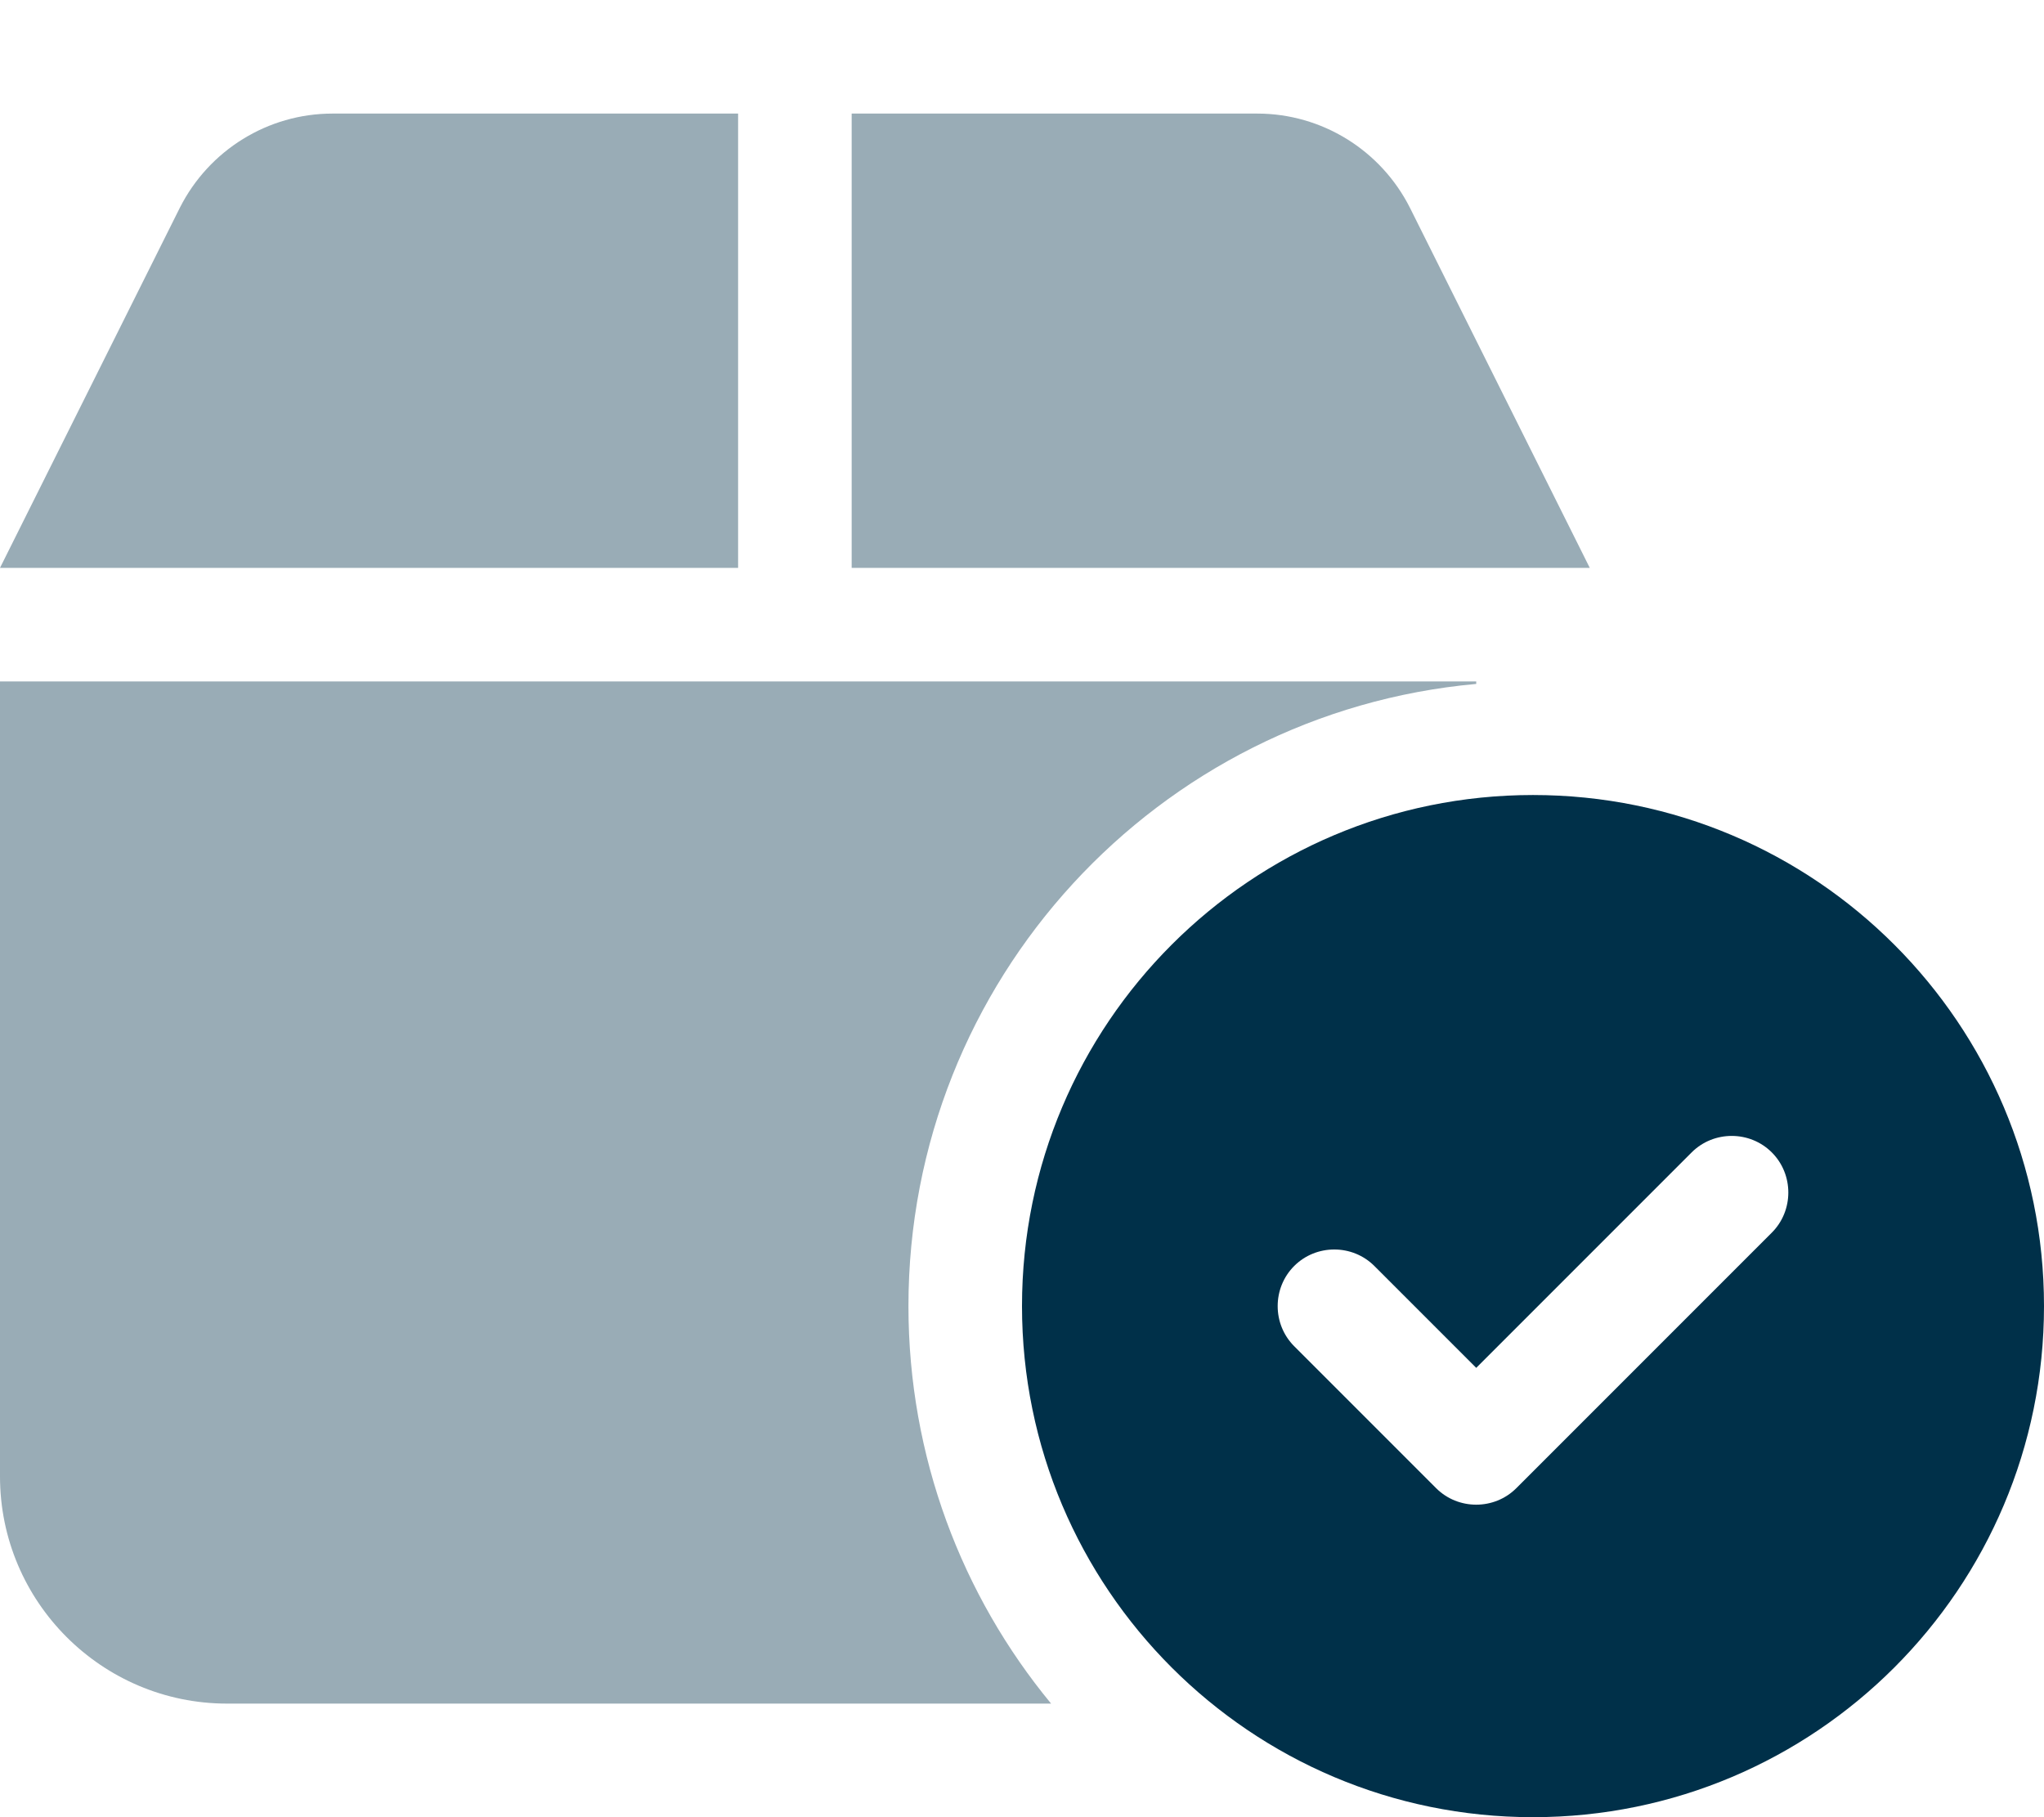
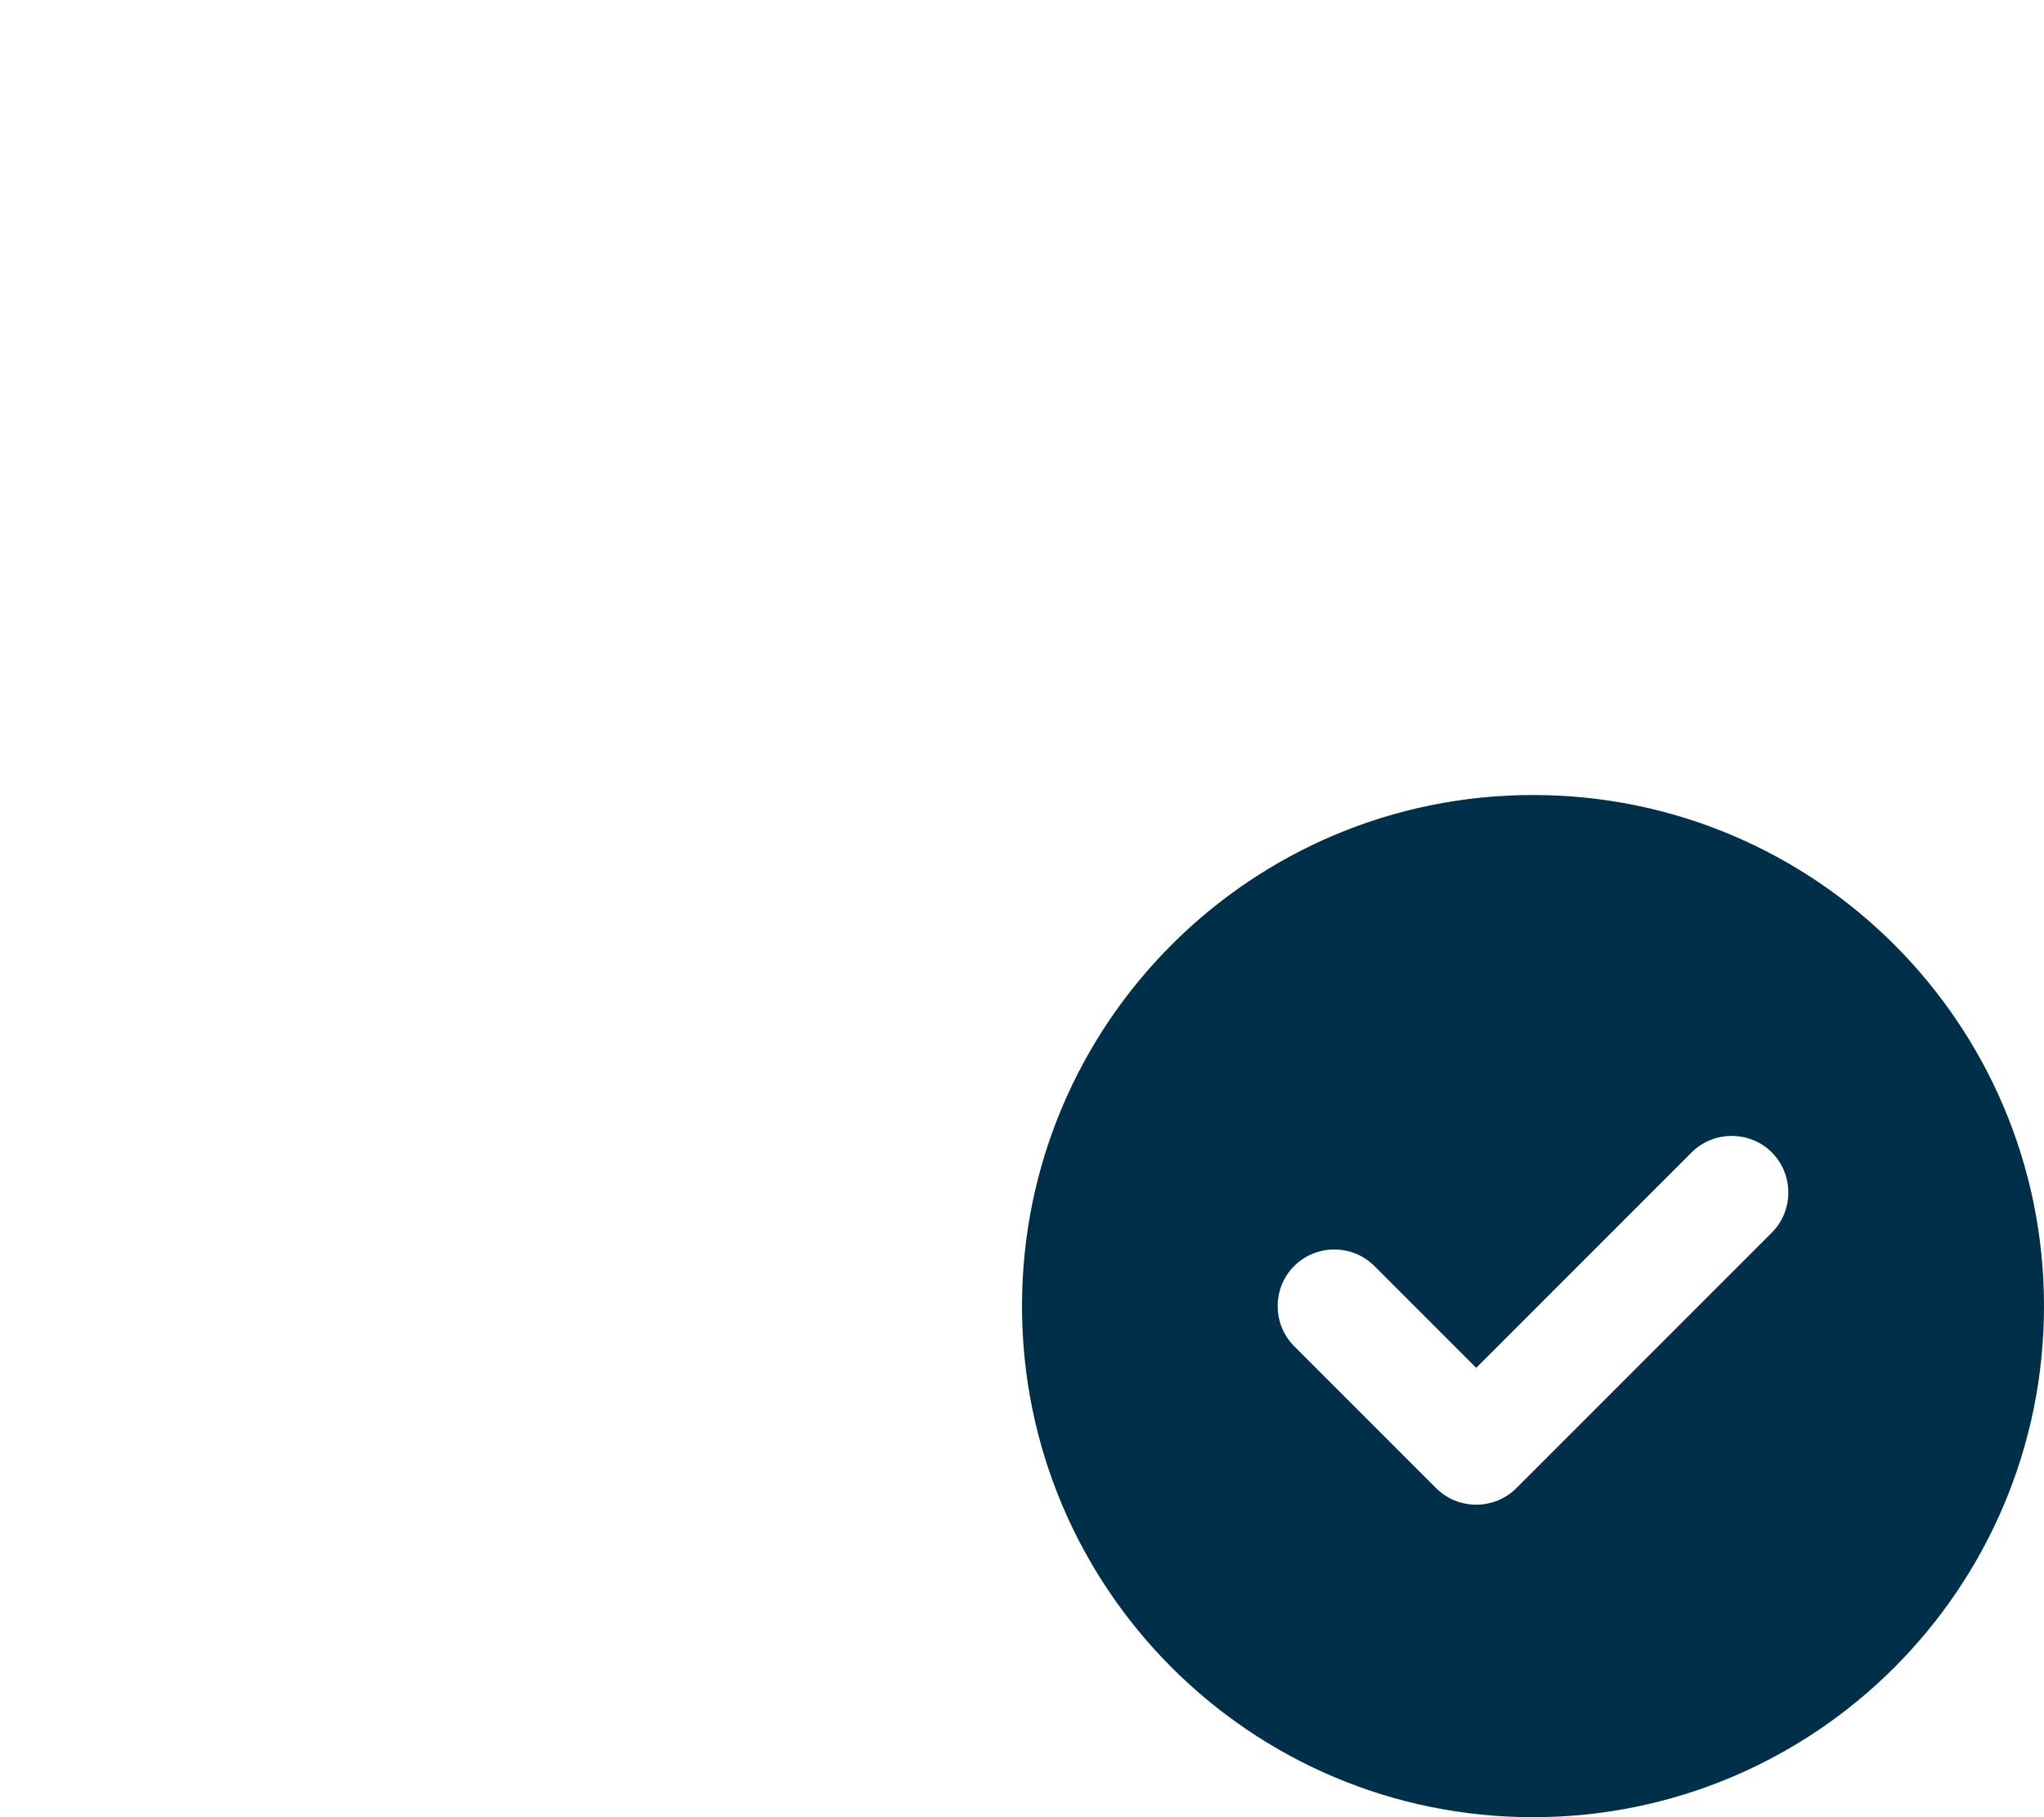
<svg xmlns="http://www.w3.org/2000/svg" id="Layer_1" version="1.1" viewBox="0 0 576 512">
  <defs>
    <style>
      .st0, .st1 {
        fill: #003049;
      }

      .st1 {
        isolation: isolate;
        opacity: .4;
      }
    </style>
  </defs>
-   <path class="st1" d="M0,160h208V32h-114.3c-18.2,0-34.8,10.3-43,26.5L0,160ZM0,192v224c0,35.3,28.7,64,64,64h232.2c-25.1-30.4-40.2-69.5-40.2-112,0-91.8,70.3-167.2,160-175.3v-.7H0ZM240,32v128h208l-50.7-101.5c-8.2-16.2-24.8-26.5-43-26.5h-114.3Z" />
  <path class="st0" d="M432,512c79.53,0,144-64.47,144-144s-64.47-144-144-144-144,64.47-144,144,64.47,144,144,144ZM499.3,347.3l-72,72c-6.2,6.2-16.4,6.2-22.6,0l-40-40c-6.2-6.2-6.2-16.4,0-22.6s16.4-6.2,22.6,0l28.7,28.7,60.7-60.7c6.2-6.2,16.4-6.2,22.6,0s6.2,16.4,0,22.6h0Z" />
</svg>